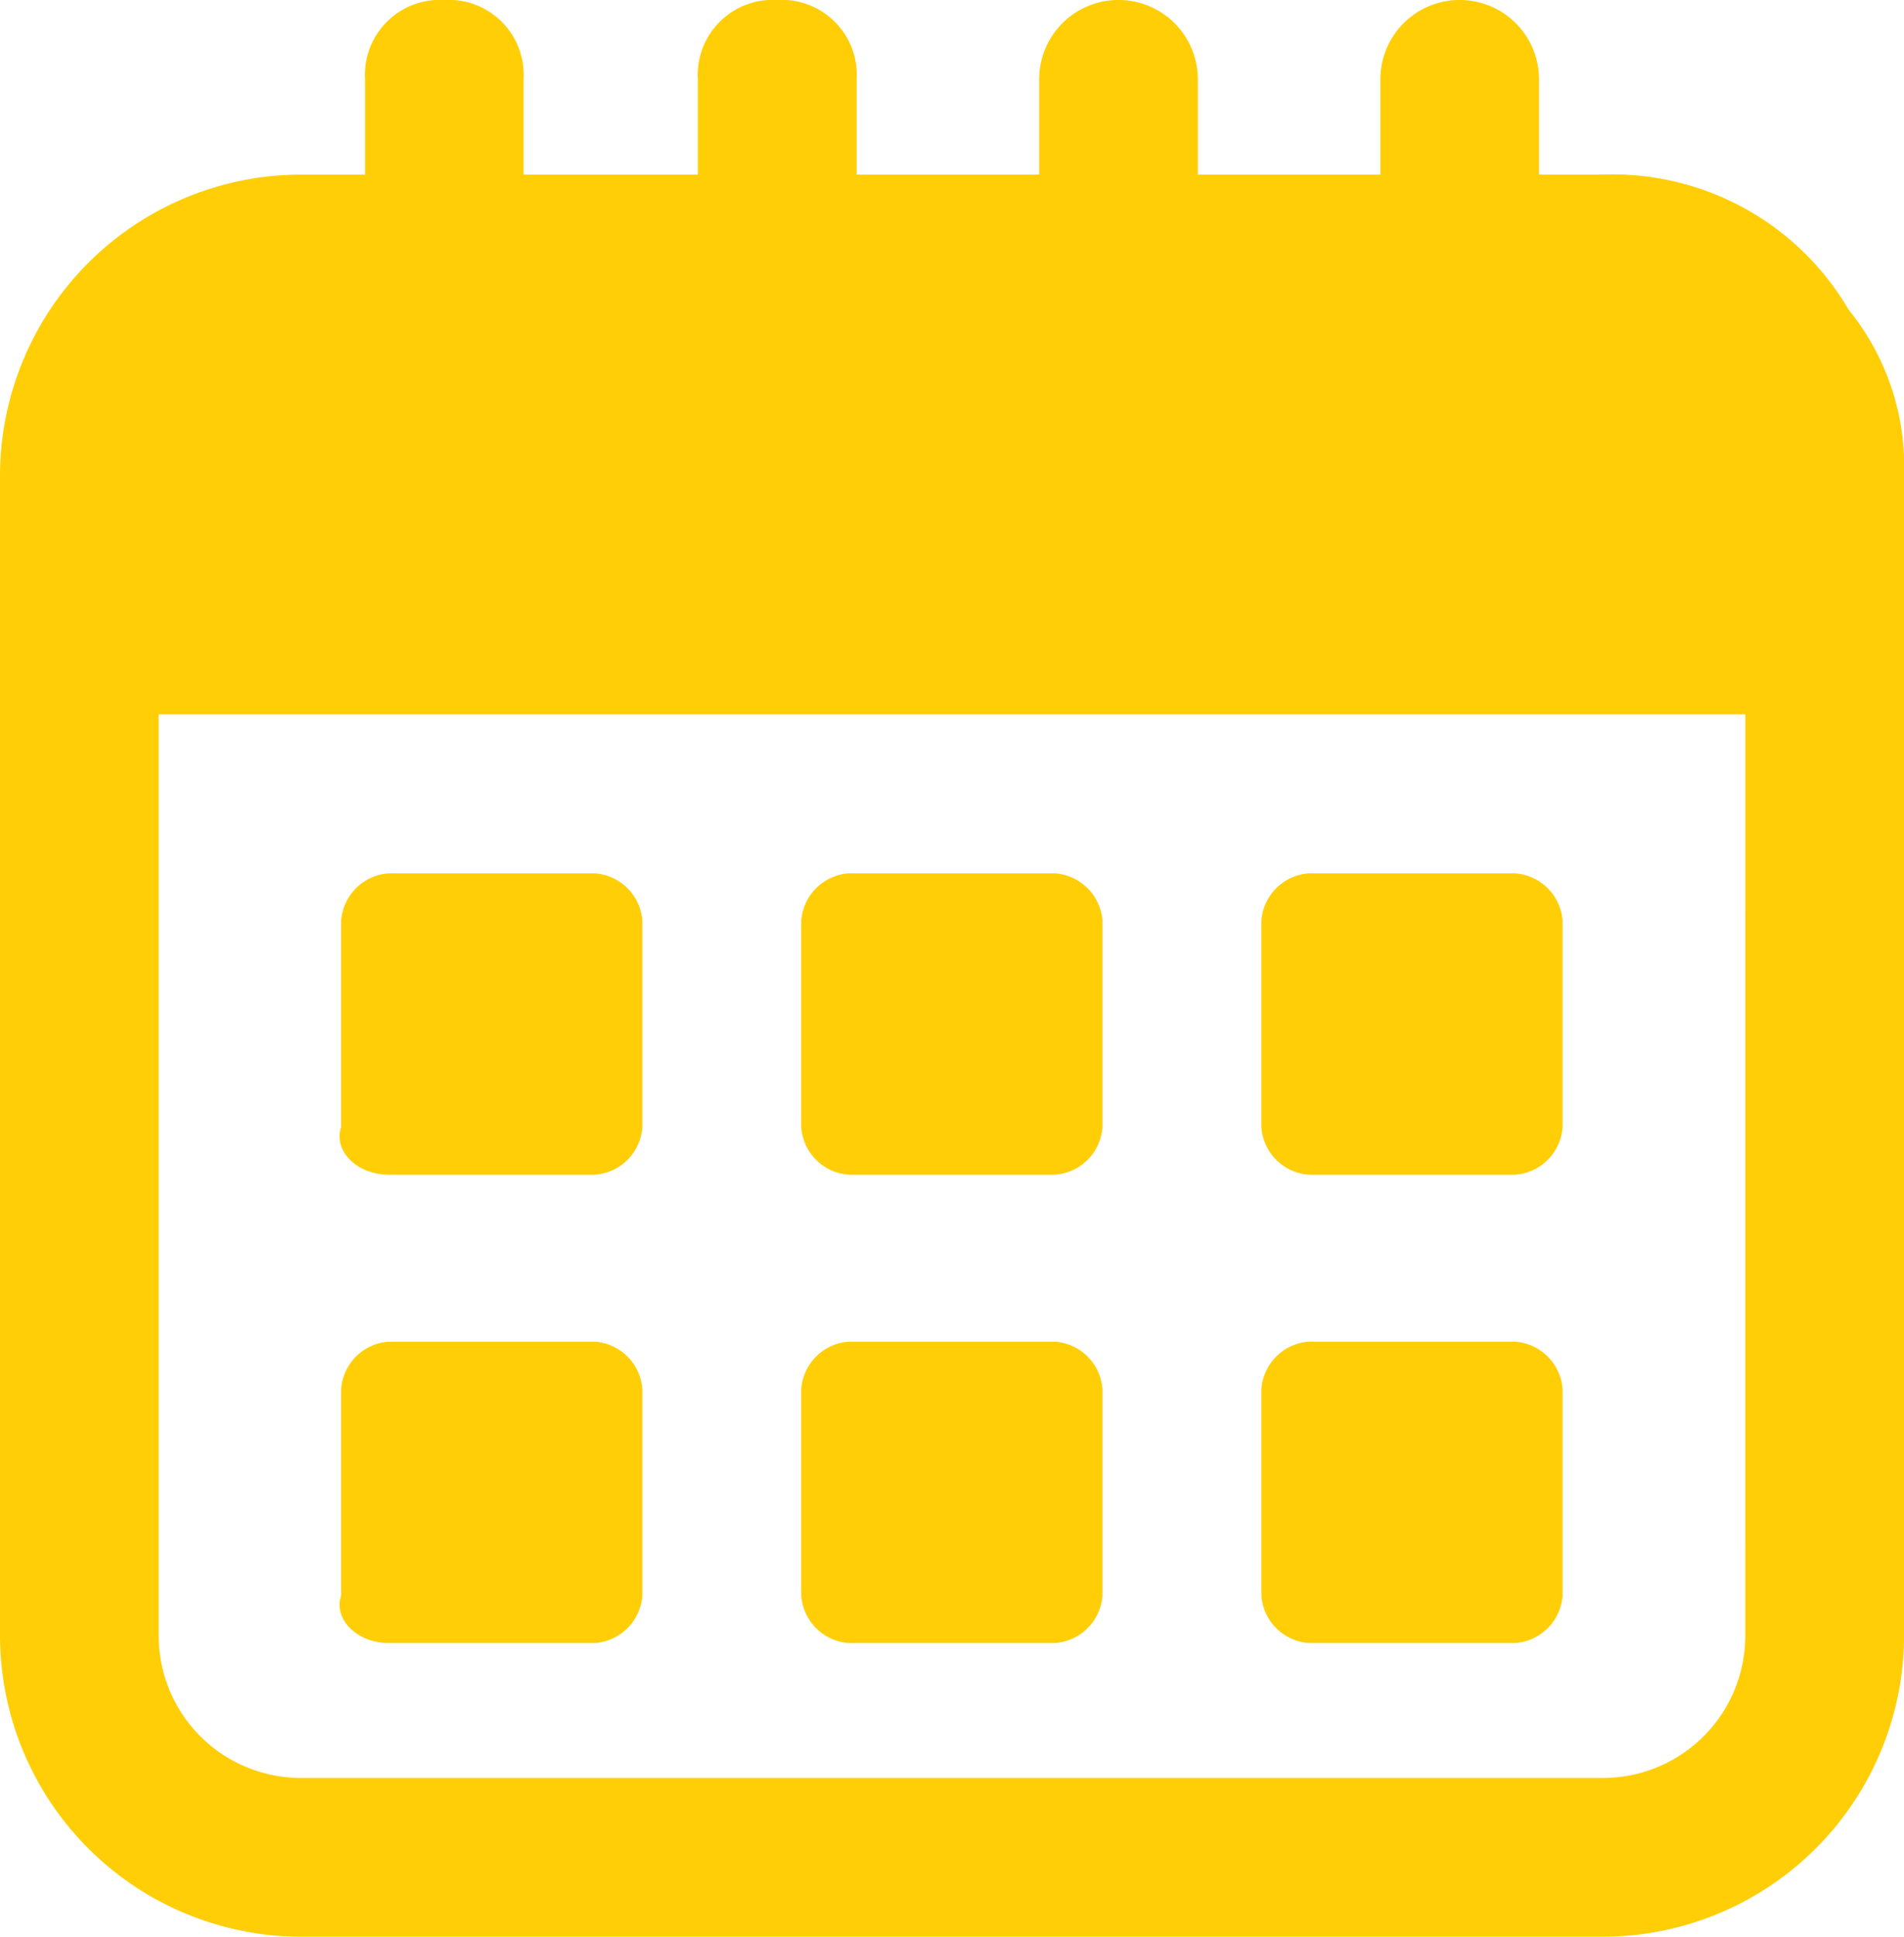
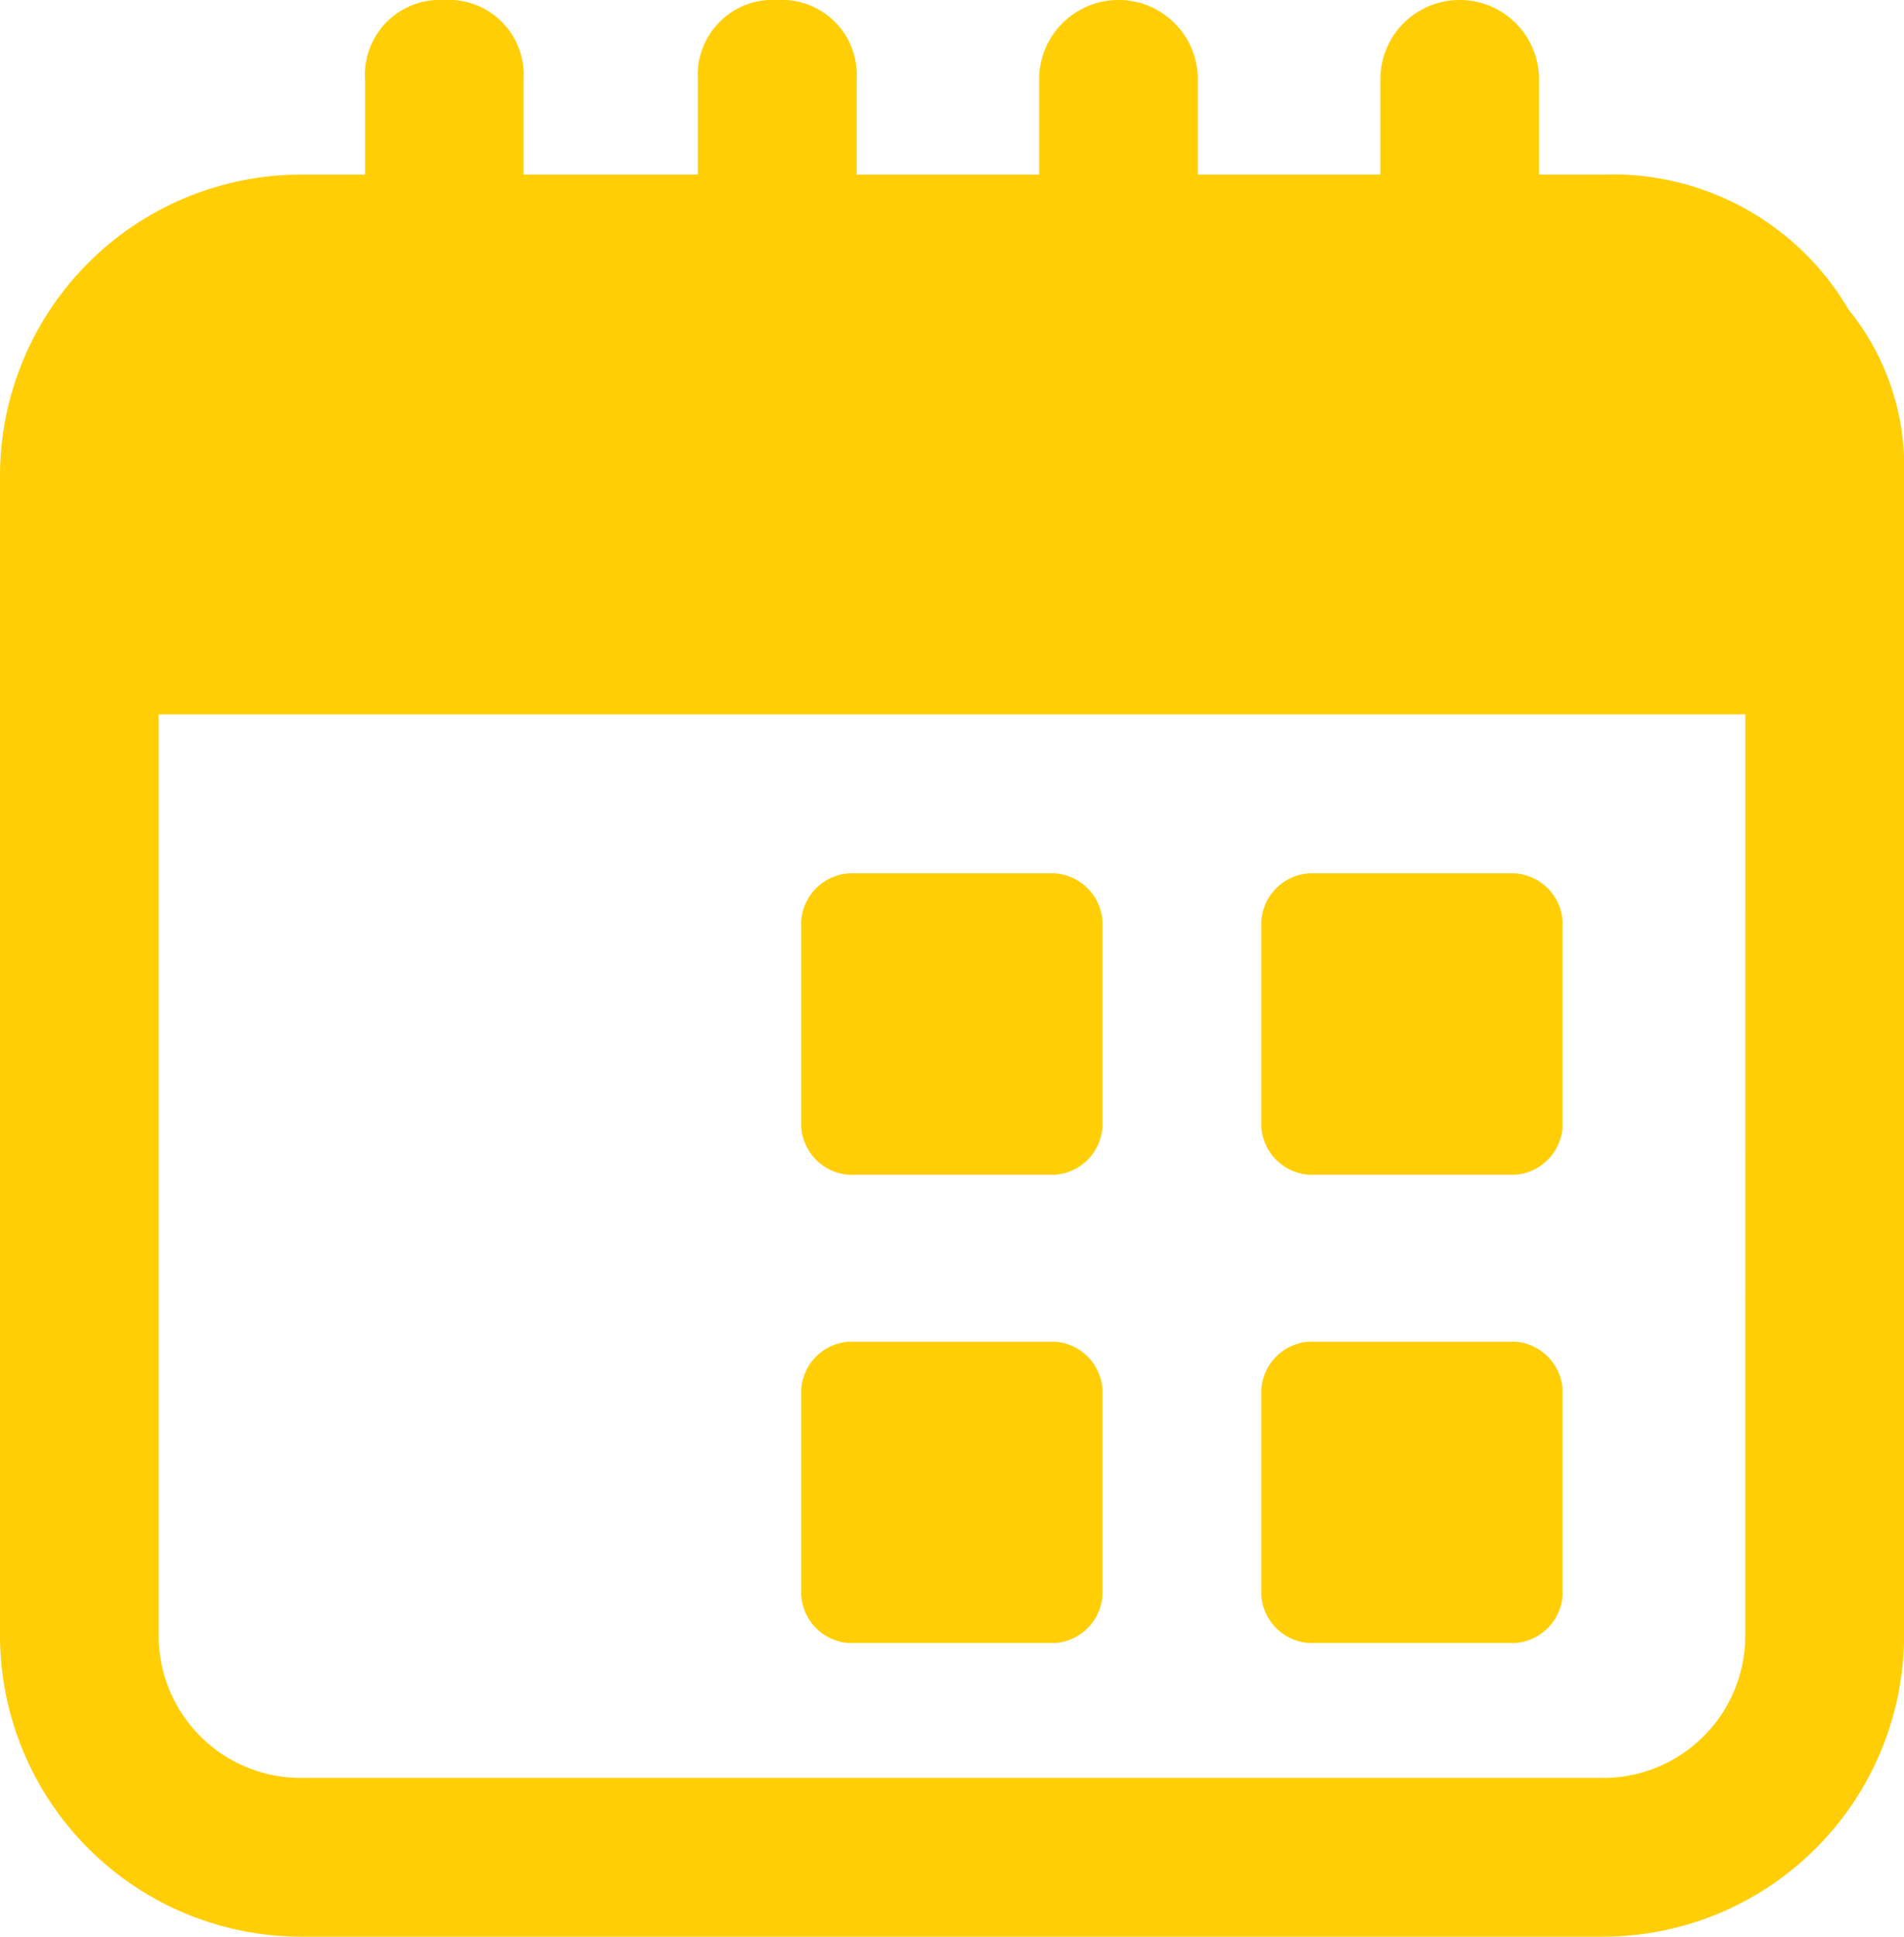
<svg xmlns="http://www.w3.org/2000/svg" width="32.339" height="32.878" viewBox="0 0 32.339 32.878">
  <g id="calender-icon" transform="translate(-0.5 -0.3)">
    <path id="Path_1441" data-name="Path 1441" d="M27.718,3.264H26.64V1.647a1.347,1.347,0,1,0-2.695,0V3.264h-3.1V1.647a1.347,1.347,0,0,0-2.695,0V3.264h-3.1V1.647A1.273,1.273,0,0,0,13.7.3a1.273,1.273,0,0,0-1.347,1.347V3.264H9.393V1.647A1.273,1.273,0,0,0,8.046.3,1.273,1.273,0,0,0,6.7,1.647V3.264H5.62A5.118,5.118,0,0,0,.5,8.385V28.057a5.118,5.118,0,0,0,5.12,5.12h22.1a5.118,5.118,0,0,0,5.12-5.12V8.385a4.229,4.229,0,0,0-.943-2.83,4.643,4.643,0,0,0-4.177-2.291Zm2.425,24.793a2.415,2.415,0,0,1-2.425,2.425H5.62a2.415,2.415,0,0,1-2.425-2.425V12.427H30.144Z" fill="#ffce07" />
-     <path id="Path_1442" data-name="Path 1442" d="M5.615,16.42h3.5a.869.869,0,0,0,.808-.808v-3.5a.869.869,0,0,0-.808-.808h-3.5a.869.869,0,0,0-.808.808v3.5C4.672,16.016,5.076,16.42,5.615,16.42Z" transform="translate(1.487 3.822)" fill="#ffce07" />
    <path id="Path_1443" data-name="Path 1443" d="M11.408,16.42h3.5a.869.869,0,0,0,.808-.808v-3.5a.869.869,0,0,0-.808-.808h-3.5a.869.869,0,0,0-.808.808v3.5a.869.869,0,0,0,.808.808Z" transform="translate(3.509 3.822)" fill="#ffce07" />
    <path id="Path_1444" data-name="Path 1444" d="M17.208,16.42h3.5a.869.869,0,0,0,.808-.808v-3.5a.869.869,0,0,0-.808-.808h-3.5a.869.869,0,0,0-.808.808v3.5A.869.869,0,0,0,17.208,16.42Z" transform="translate(5.524 3.822)" fill="#ffce07" />
-     <path id="Path_1445" data-name="Path 1445" d="M5.615,22.32h3.5a.869.869,0,0,0,.808-.808v-3.5a.869.869,0,0,0-.808-.808h-3.5a.869.869,0,0,0-.808.808v3.5C4.672,21.916,5.076,22.32,5.615,22.32Z" transform="translate(1.487 5.872)" fill="#ffce07" />
    <path id="Path_1446" data-name="Path 1446" d="M11.408,22.32h3.5a.869.869,0,0,0,.808-.808v-3.5a.869.869,0,0,0-.808-.808h-3.5a.869.869,0,0,0-.808.808v3.5a.869.869,0,0,0,.808.808Z" transform="translate(3.509 5.872)" fill="#ffce07" />
    <path id="Path_1447" data-name="Path 1447" d="M17.208,22.32h3.5a.869.869,0,0,0,.808-.808v-3.5a.869.869,0,0,0-.808-.808h-3.5a.869.869,0,0,0-.808.808v3.5A.869.869,0,0,0,17.208,22.32Z" transform="translate(5.524 5.872)" fill="#ffce07" />
  </g>
</svg>